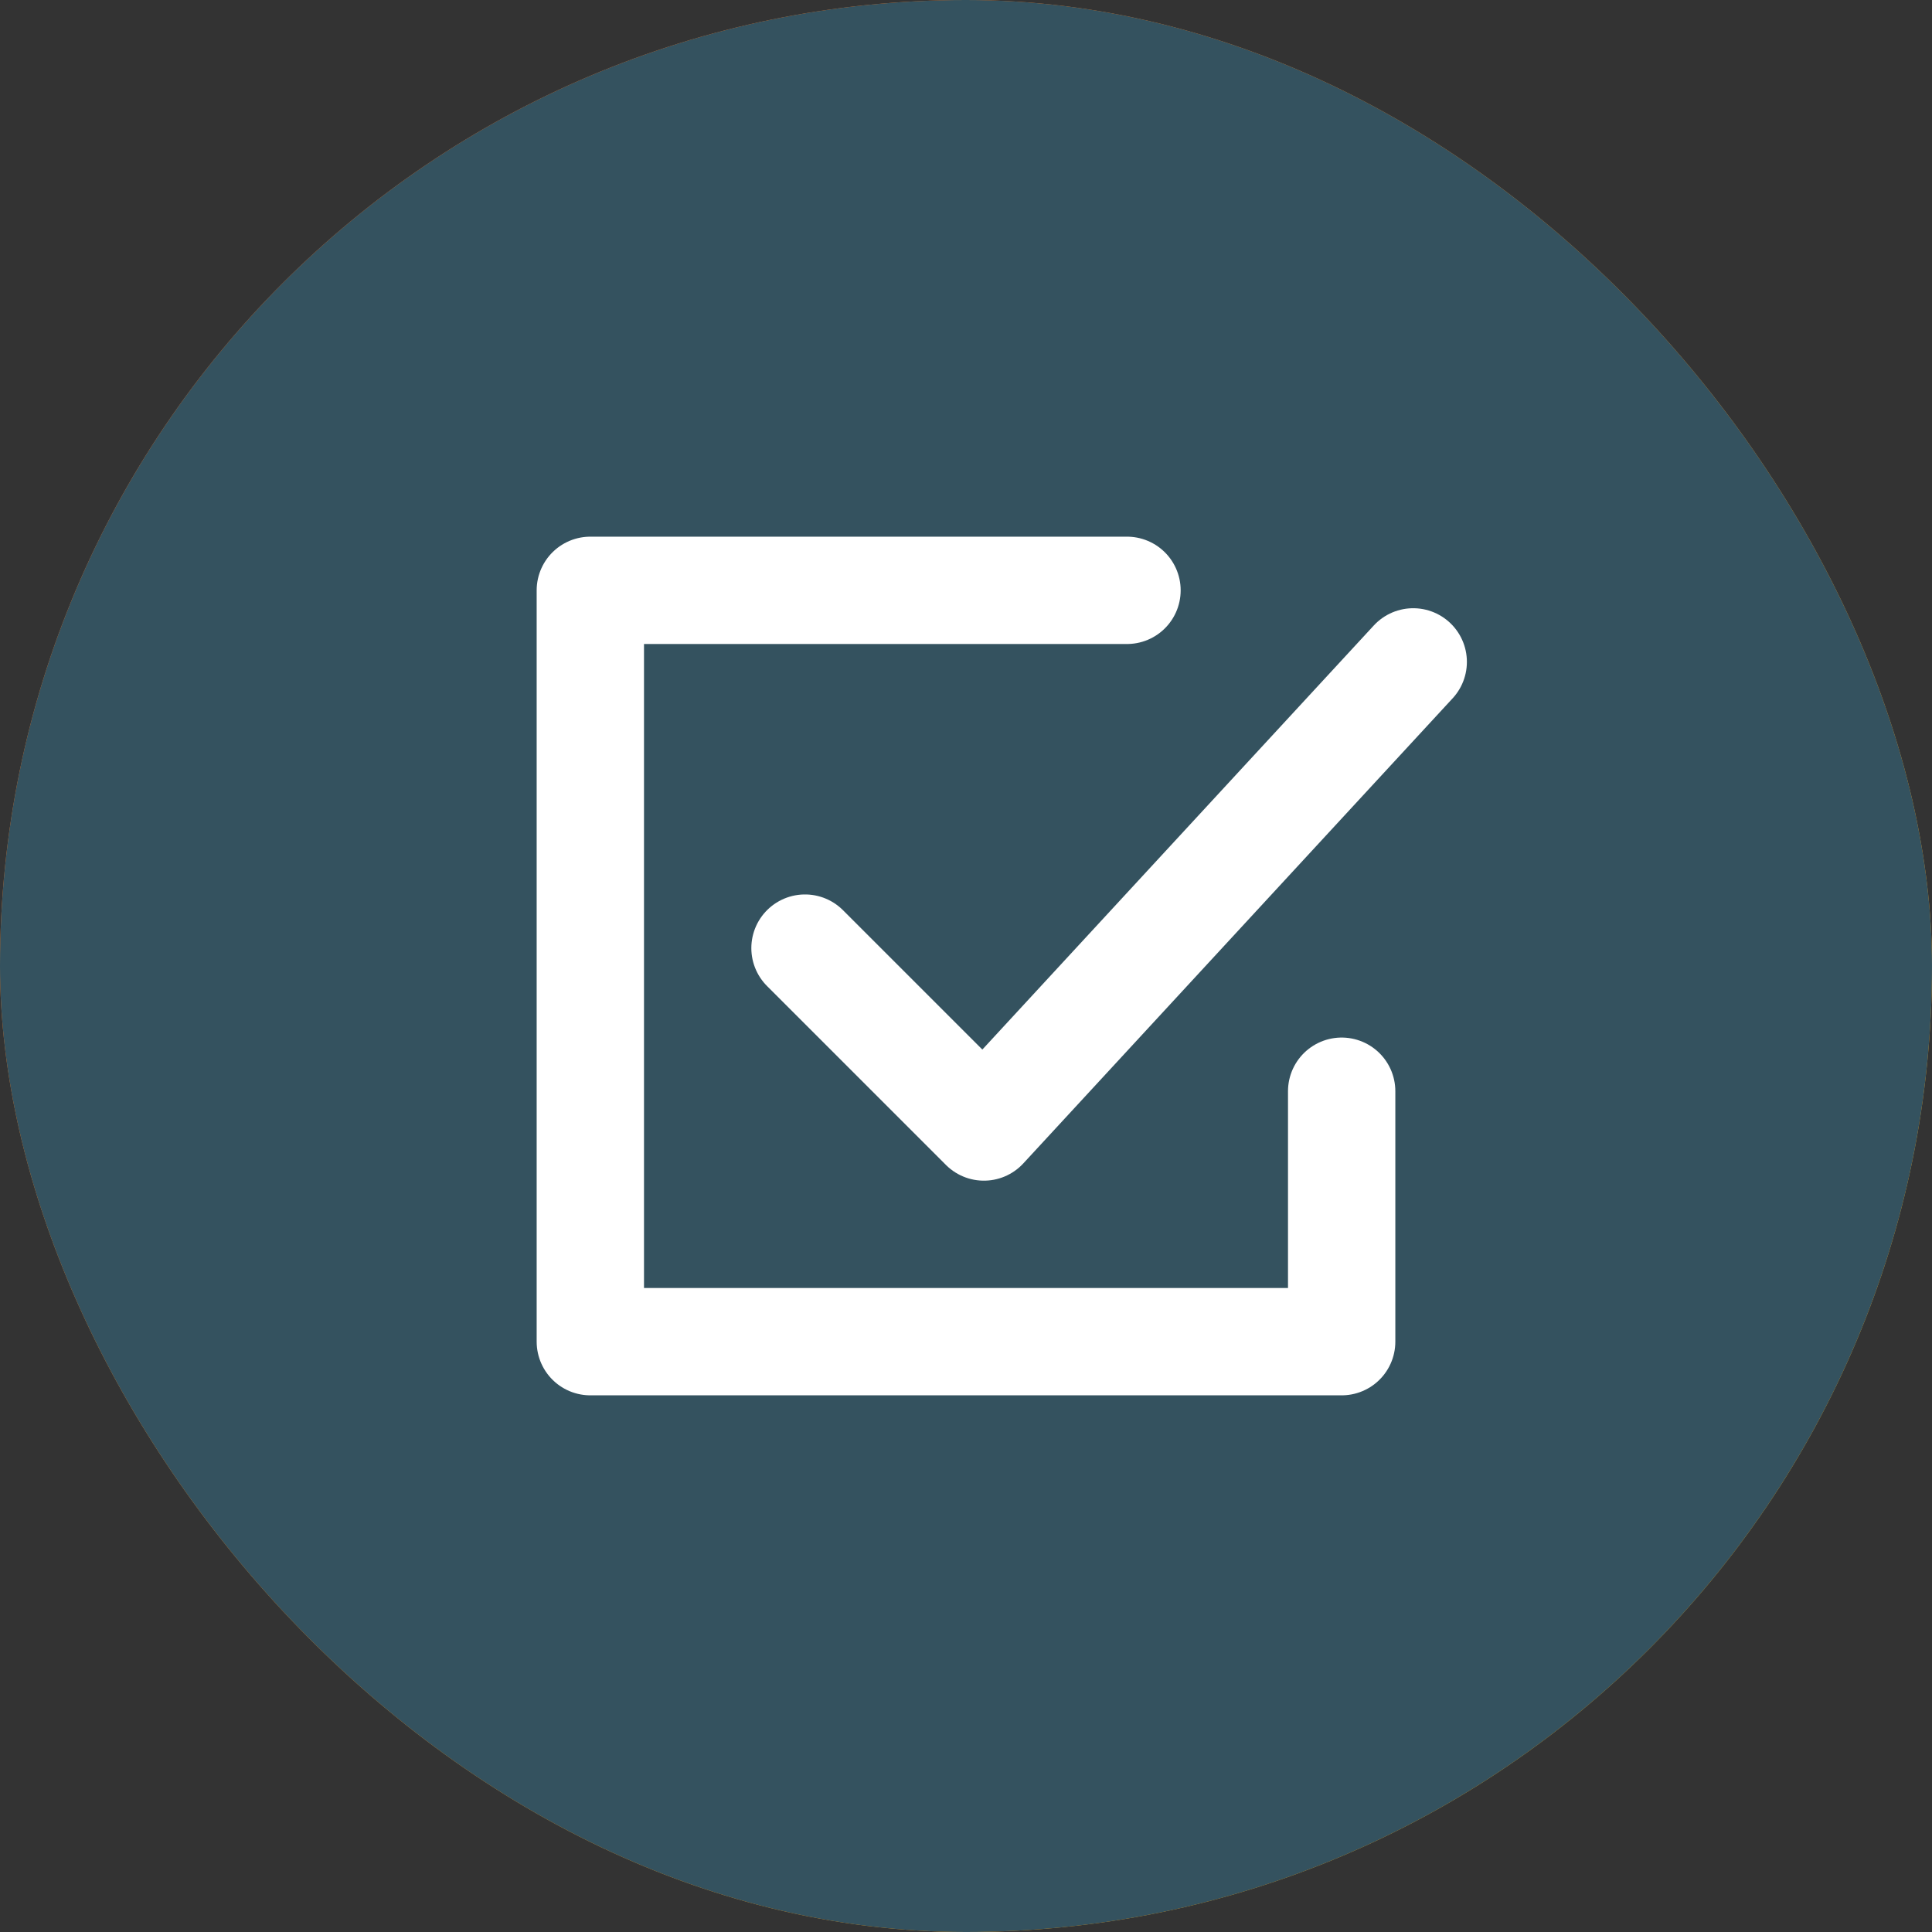
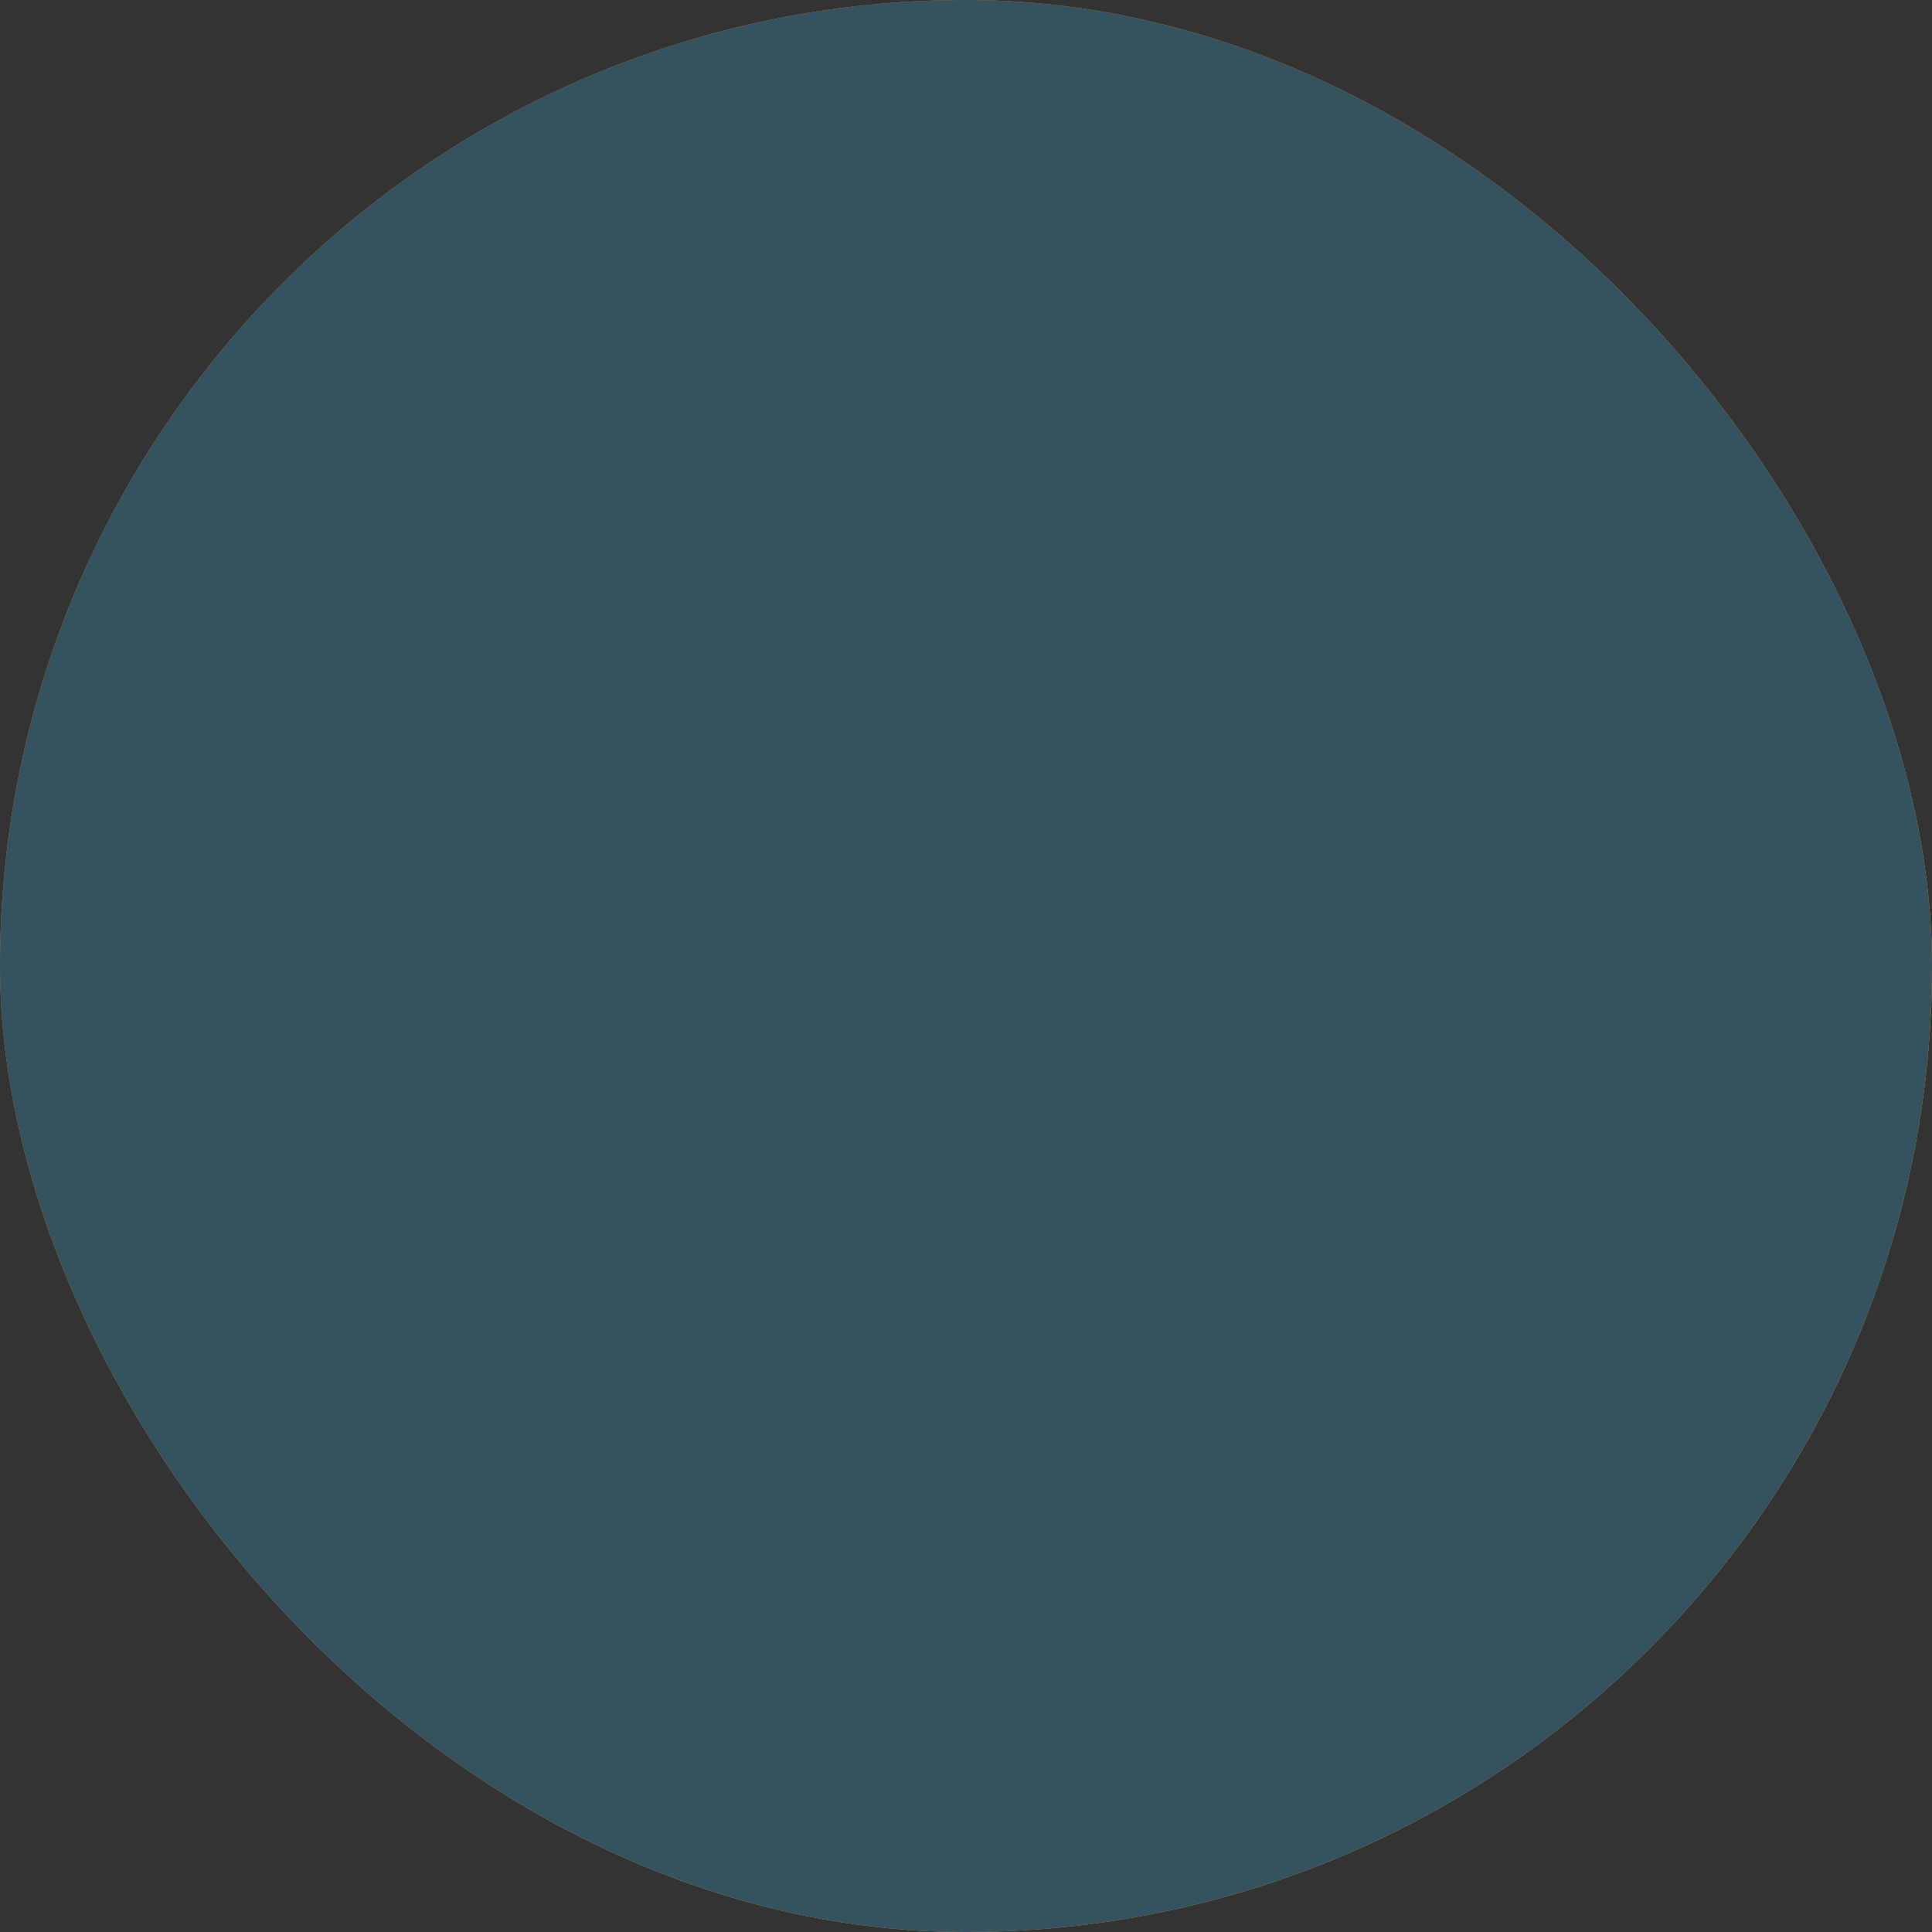
<svg xmlns="http://www.w3.org/2000/svg" width="54" height="54" viewBox="0 0 54 54" fill="none">
  <rect x="0" y="0" width="54" height="54" fill="#333333" stroke="none" />
  <rect width="54" height="54" rx="27" fill="url(#paint0_linear_39_300)" />
  <rect width="54" height="54" rx="27" fill="#34525F" />
-   <path d="M31.5 16.5H16.5V37.5H37.5V30.5" stroke="white" stroke-width="3" stroke-linecap="round" stroke-linejoin="round" />
-   <path d="M22.5 26.5L27.5 31.5L39.5 18.5" stroke="white" stroke-width="3" stroke-linecap="round" stroke-linejoin="round" />
  <defs>
    <linearGradient id="paint0_linear_39_300" x1="1.29" y1="-1.48542e-06" x2="52.71" y2="54" gradientUnits="userSpaceOnUse">
      <stop stop-color="#F16926" />
      <stop offset="1" stop-color="#EBAE17" />
    </linearGradient>
  </defs>
</svg>